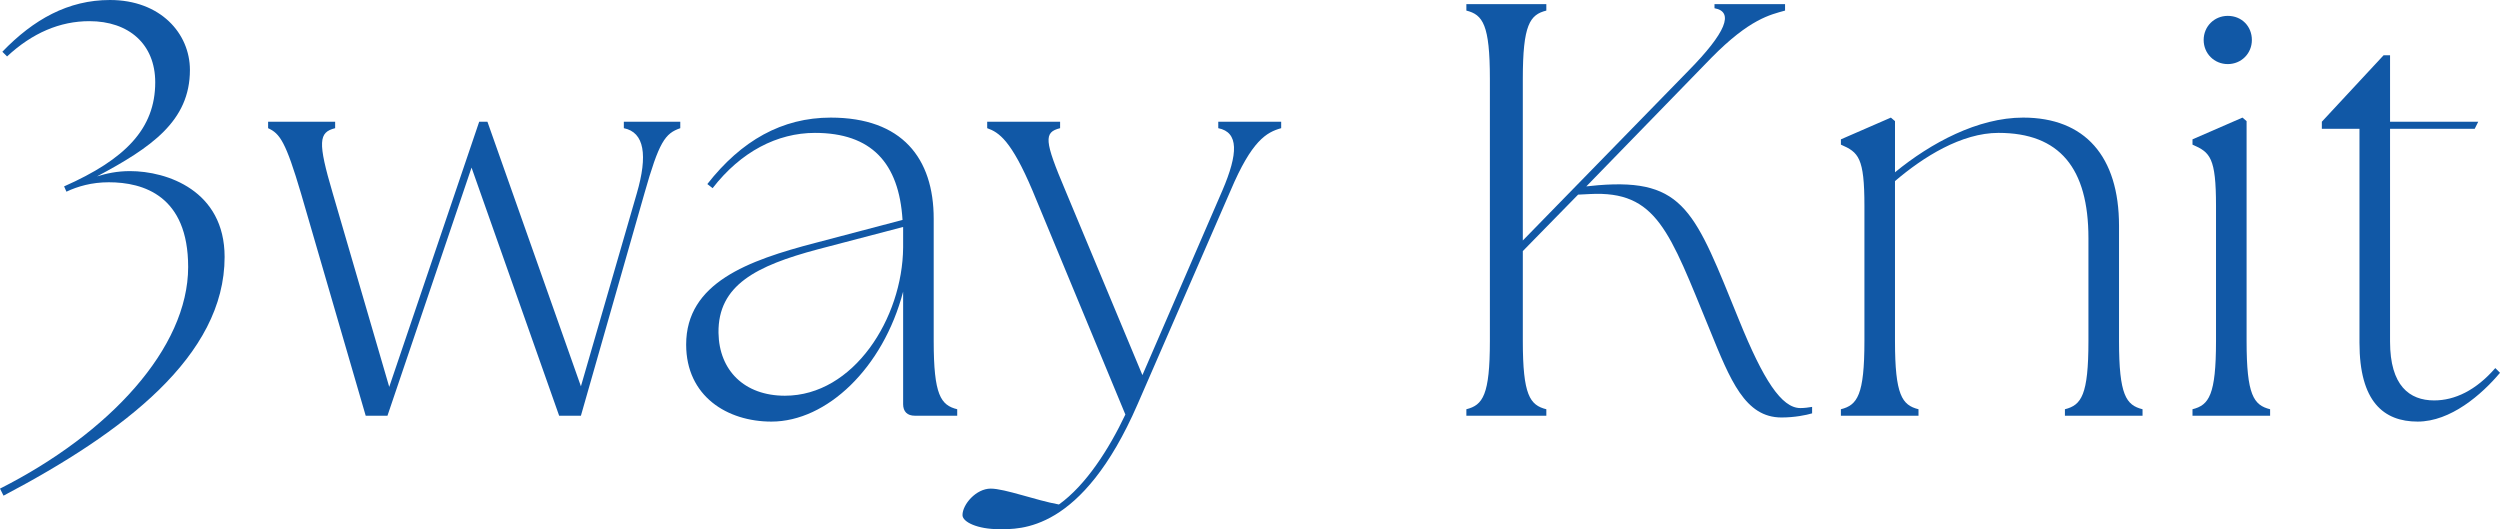
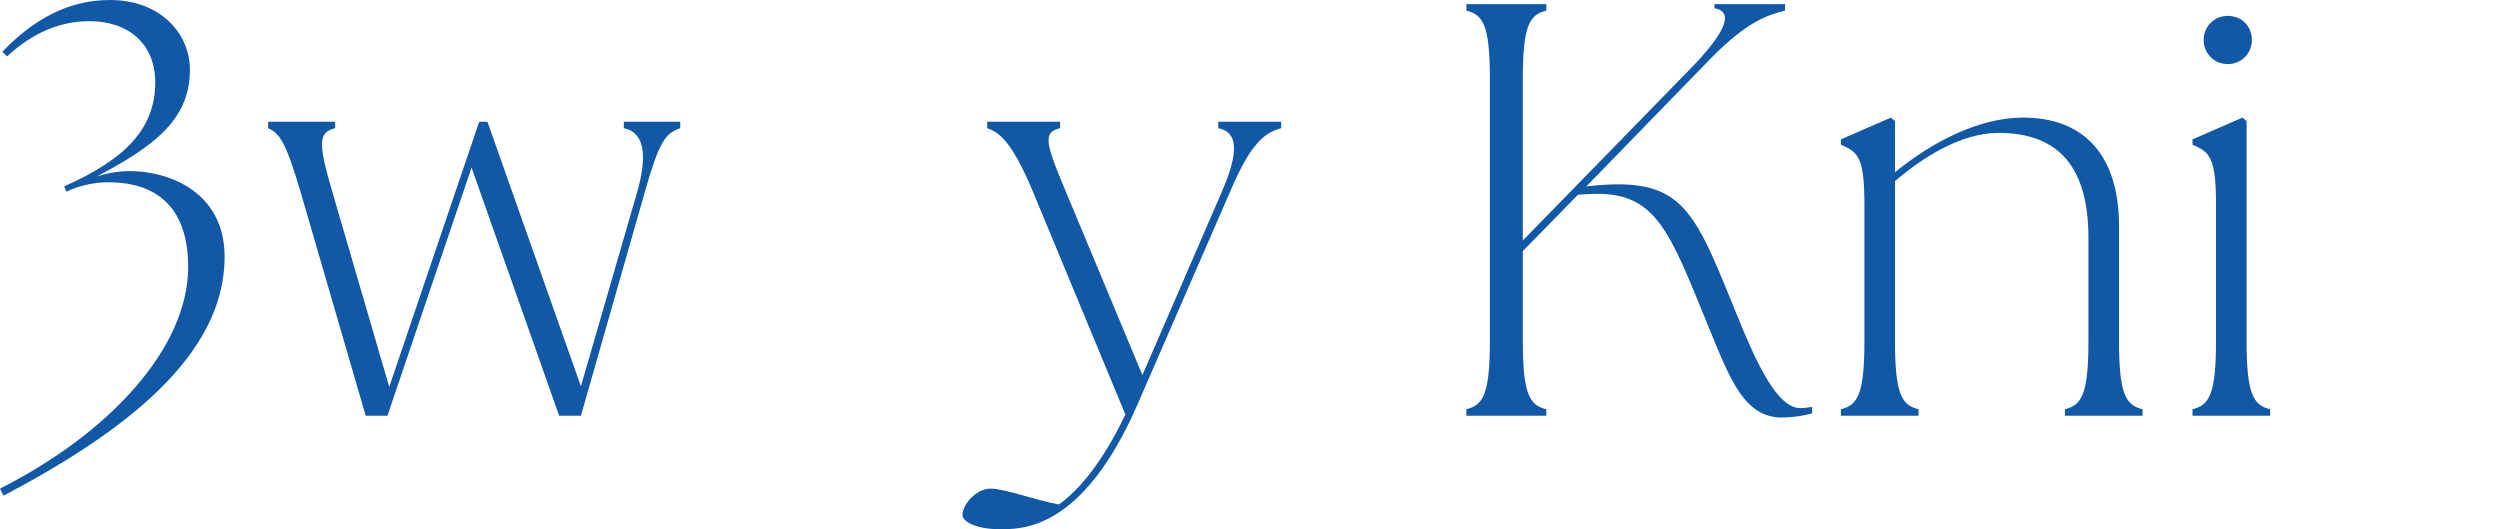
<svg xmlns="http://www.w3.org/2000/svg" id="_イヤー_2" viewBox="0 0 428.191 90.639">
  <defs>
    <style>.cls-1{fill:#1158a6;}</style>
  </defs>
  <g id="design">
    <g>
      <path class="cls-1" d="M32.227,45.721c0-12.186-7.653-14.502-13.595-14.502-2.921,0-5.338,.705-7.252,1.611l-.402-.906c10.474-4.633,15.609-9.869,15.609-17.825,0-6.546-4.531-10.474-11.279-10.474-5.035,0-9.769,2.014-14.099,6.042l-.806-.806C5.741,3.323,11.683,0,18.833,0c8.66,0,13.696,5.74,13.696,11.984,0,8.761-6.647,13.293-15.912,18.228,1.611-.503,3.424-.906,5.64-.906,6.345,0,16.214,3.323,16.214,14.703,0,16.919-17.221,30.011-37.866,40.887l-.604-1.208c18.732-9.467,32.227-24.069,32.227-37.967Z" />
      <path class="cls-1" d="M45.921,21.954v-1.108h11.481v1.108c-2.82,.705-3.021,2.316-.403,11.179l9.668,33.133,15.408-45.419h1.41l16.013,45.319,9.567-33.032c1.913-6.546,1.309-10.474-2.216-11.179v-1.108h9.668v1.108c-2.618,.906-3.626,2.316-6.144,11.179l-10.876,38.068h-3.727l-15.005-42.499-14.401,42.499h-3.727l-11.078-38.068c-2.618-8.862-3.625-10.272-5.64-11.179Z" />
-       <path class="cls-1" d="M154.685,69.187v-19.235c-3.424,13.092-13.092,22.257-22.559,22.257-7.553,0-14.603-4.331-14.603-13.193,0-10.574,10.574-14.401,22.155-17.422l14.905-3.928c-.604-9.769-5.338-14.905-15.006-14.905-6.445,0-12.688,3.223-17.522,9.467l-.906-.705c5.841-7.452,12.789-11.38,21.148-11.38,12.186,0,17.624,6.949,17.624,17.322v20.947c0,9.265,1.208,10.977,4.028,11.682v1.108h-7.251c-1.31,0-2.015-.705-2.015-2.014Zm-20.242-1.41c11.783,0,20.142-13.293,20.242-25.378v-3.525l-14.603,3.827c-10.574,2.82-17.12,6.143-17.02,14.301,.101,6.445,4.431,10.776,11.38,10.776Z" />
      <path class="cls-1" d="M164.853,88.22c0-1.813,2.316-4.532,4.834-4.532,2.417,0,7.755,2.014,11.683,2.719,4.632-3.323,8.56-9.467,11.38-15.408l-15.912-38.37c-3.625-8.56-5.74-9.97-7.755-10.675v-1.108h12.488v1.108c-2.82,.705-2.72,2.115,.906,10.675l13.192,31.622,13.696-31.622c2.72-6.344,2.82-9.97-.704-10.675v-1.108h10.775v1.108c-2.518,.705-5.035,2.115-8.661,10.675l-15.912,36.557c-9.567,22.055-20.242,21.451-23.767,21.451-3.626,0-6.244-1.208-6.244-2.417Z" />
      <path class="cls-1" d="M251.154,70.093c2.819-.705,4.028-2.417,4.028-11.682V13.495c0-9.265-1.209-10.977-4.028-11.682V.705h13.696V1.813c-2.82,.705-4.028,2.417-4.028,11.682v27.695l28.399-29.105c6.345-6.445,7.855-10.071,4.432-10.675V.705h12.085V1.813c-2.519,.705-6.043,1.41-12.589,8.057l-21.451,22.055,2.015-.201c14.904-1.208,16.616,4.633,24.17,23.163,4.129,10.171,7.251,15.005,10.474,15.005,.705,0,1.41-.101,2.014-.201v1.108c-1.007,.302-3.021,.705-5.236,.705-6.244,0-8.762-6.344-12.286-15.005-6.949-16.919-9.064-23.868-20.545-23.264l-2.014,.101-9.467,9.668v15.408c0,9.265,1.208,10.977,4.028,11.682v1.108h-13.696v-1.108Z" />
      <path class="cls-1" d="M315.304,70.093c2.819-.705,4.028-2.417,4.028-11.682v-23.163c0-8.258-1.008-9.164-4.028-10.474v-.906l8.56-3.726,.705,.604v8.762c6.144-5.035,14.2-9.366,21.954-9.366,10.574,0,16.416,6.647,16.416,18.53v19.739c0,9.265,1.208,10.977,4.028,11.682v1.108h-13.294v-1.108c2.82-.705,4.028-2.417,4.028-11.682v-17.624c0-11.984-4.935-18.027-15.408-18.027-6.345,0-12.891,4.129-17.725,8.258v27.393c0,9.265,1.209,10.977,4.028,11.682v1.108h-13.293v-1.108Z" />
      <path class="cls-1" d="M375.523,70.093c2.819-.705,4.028-2.417,4.028-11.682v-23.163c0-8.258-1.008-9.164-4.028-10.474v-.906l8.56-3.726,.705,.604V58.411c0,9.265,1.209,10.977,4.028,11.682v1.108h-13.293v-1.108Zm1.913-63.245c0-2.316,1.812-4.129,4.129-4.129,2.417,0,4.129,1.813,4.129,4.129,0,2.316-1.812,4.129-4.129,4.129s-4.129-1.813-4.129-4.129Z" />
-       <path class="cls-1" d="M404.122,58.713V22.055h-6.445v-1.208l10.575-11.38h1.107v11.38h15.106l-.604,1.208h-14.502V58.511c0,7.553,3.323,10.071,7.553,10.071,3.525,0,7.15-1.712,10.474-5.539l.806,.806c-3.122,3.726-8.459,8.359-14.099,8.359-5.841,0-9.971-3.424-9.971-13.495Z" />
    </g>
  </g>
</svg>